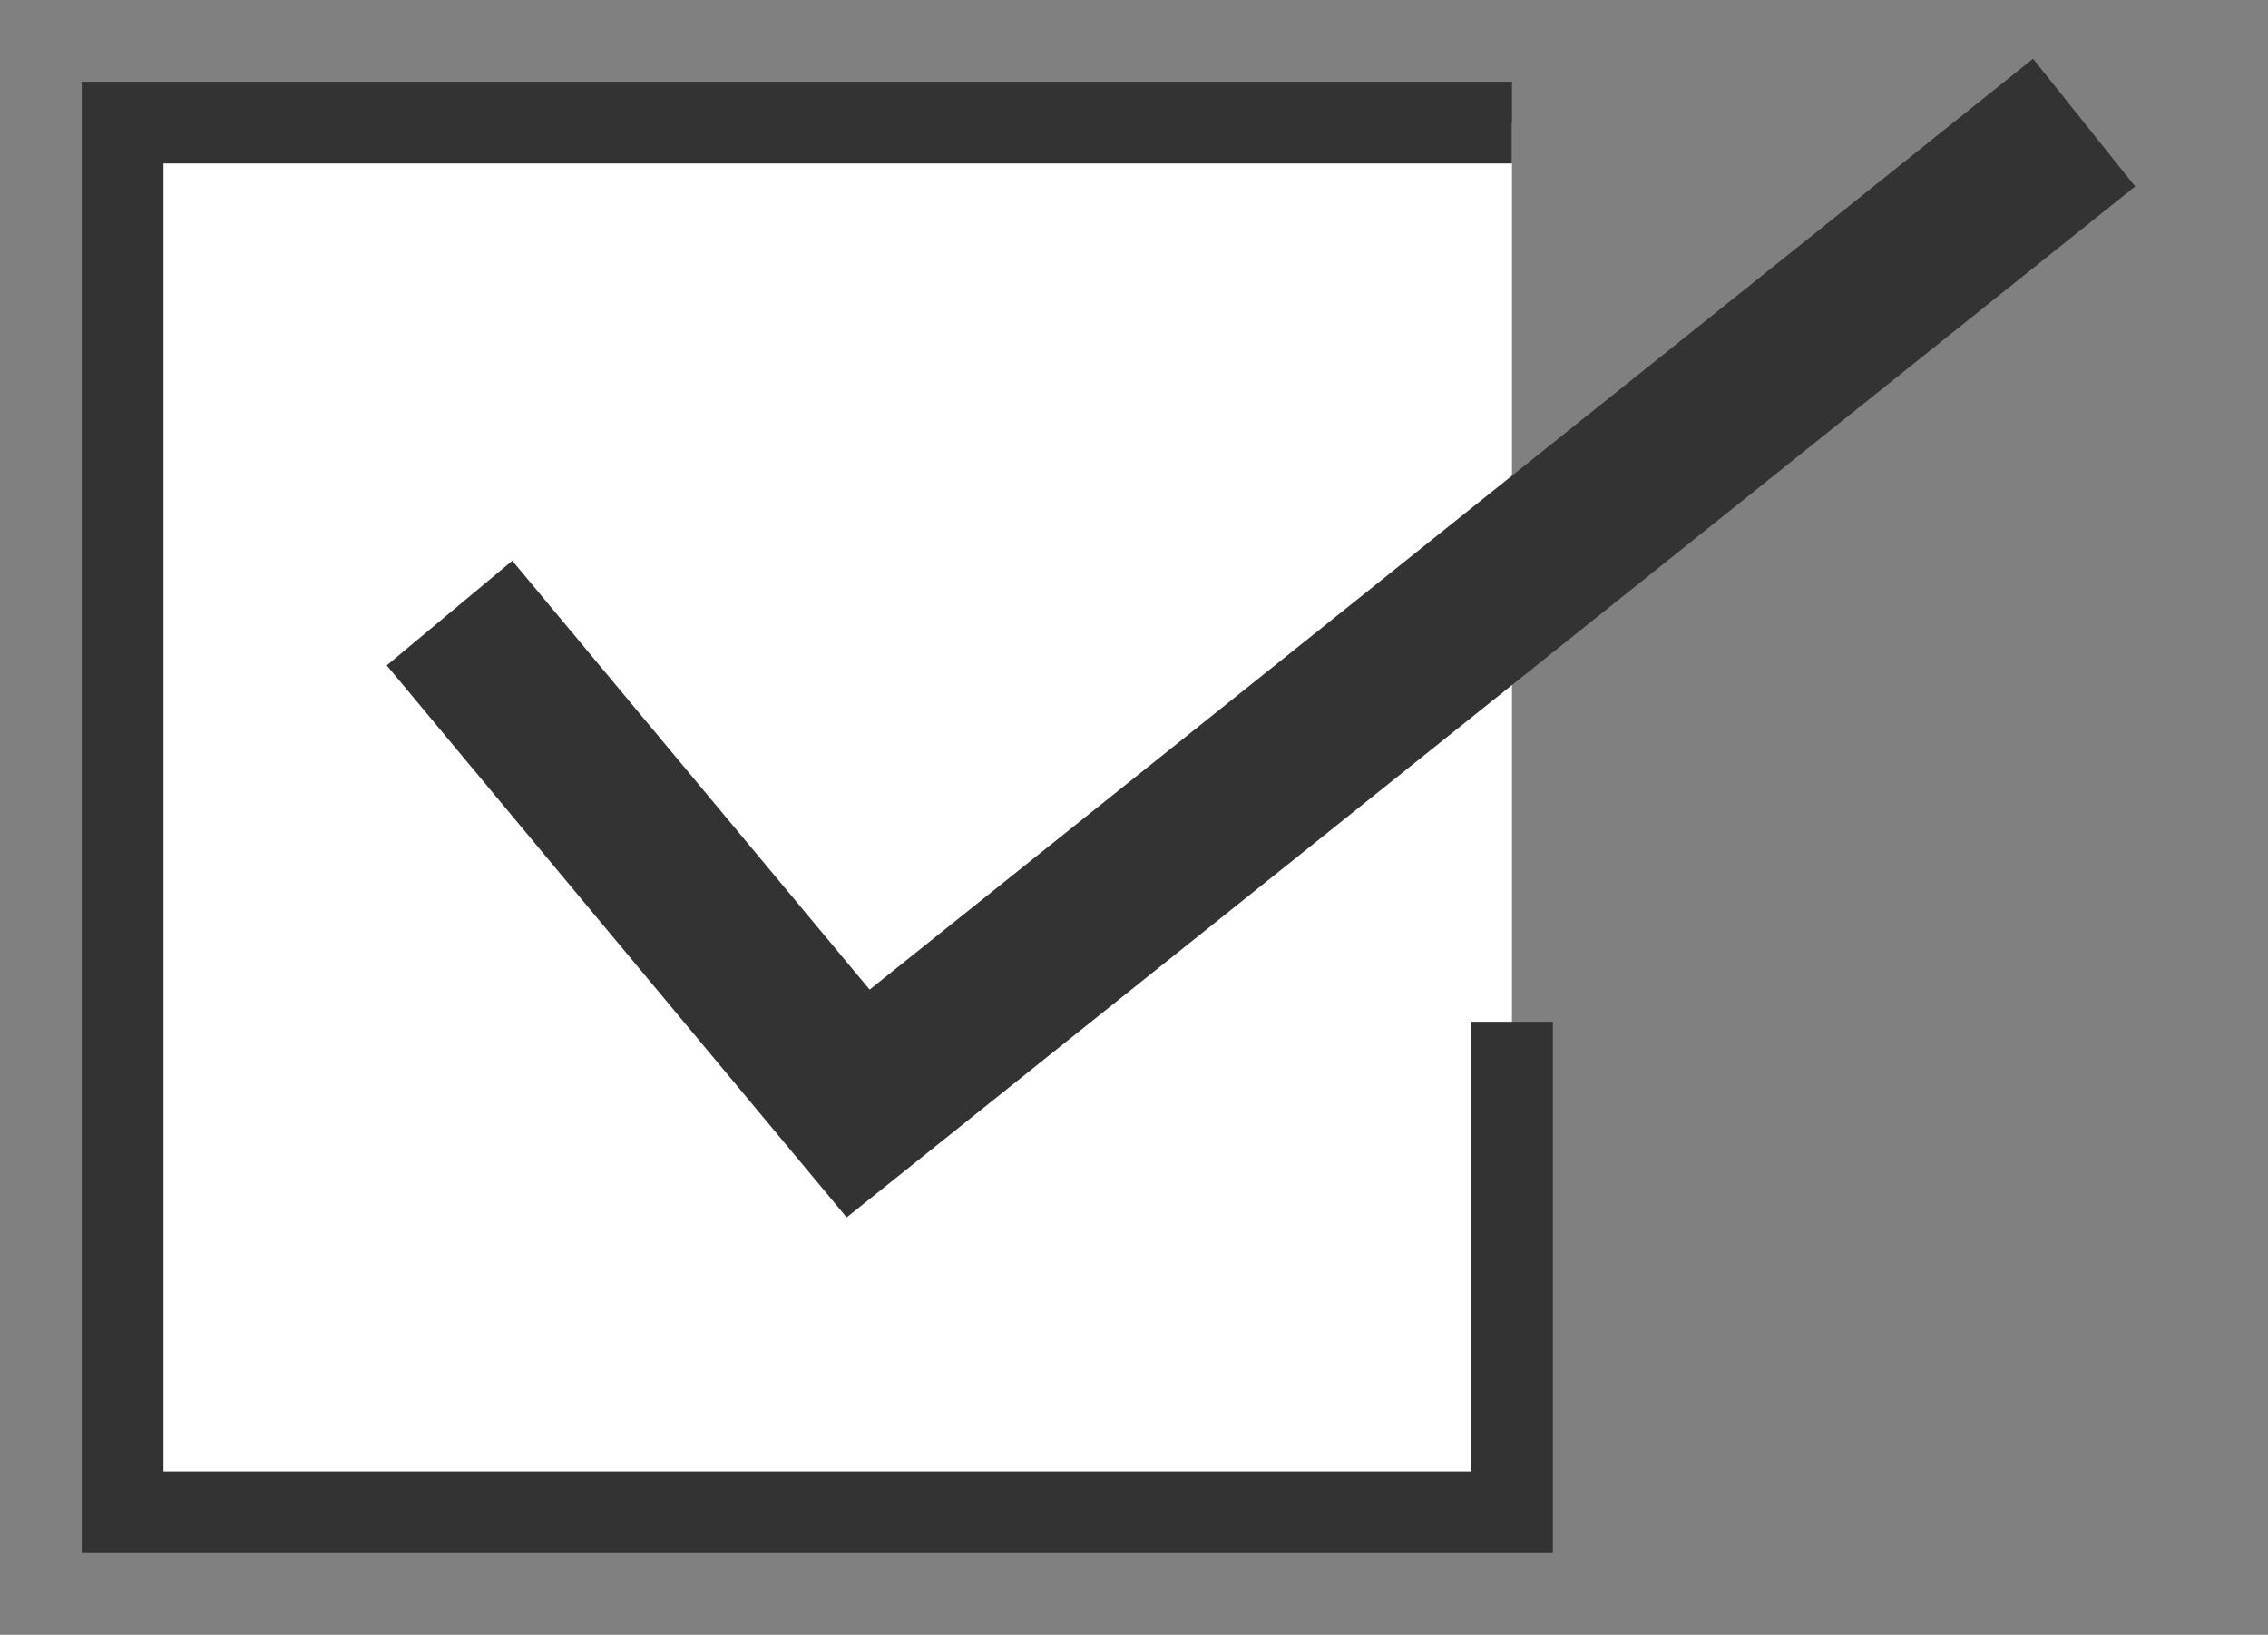
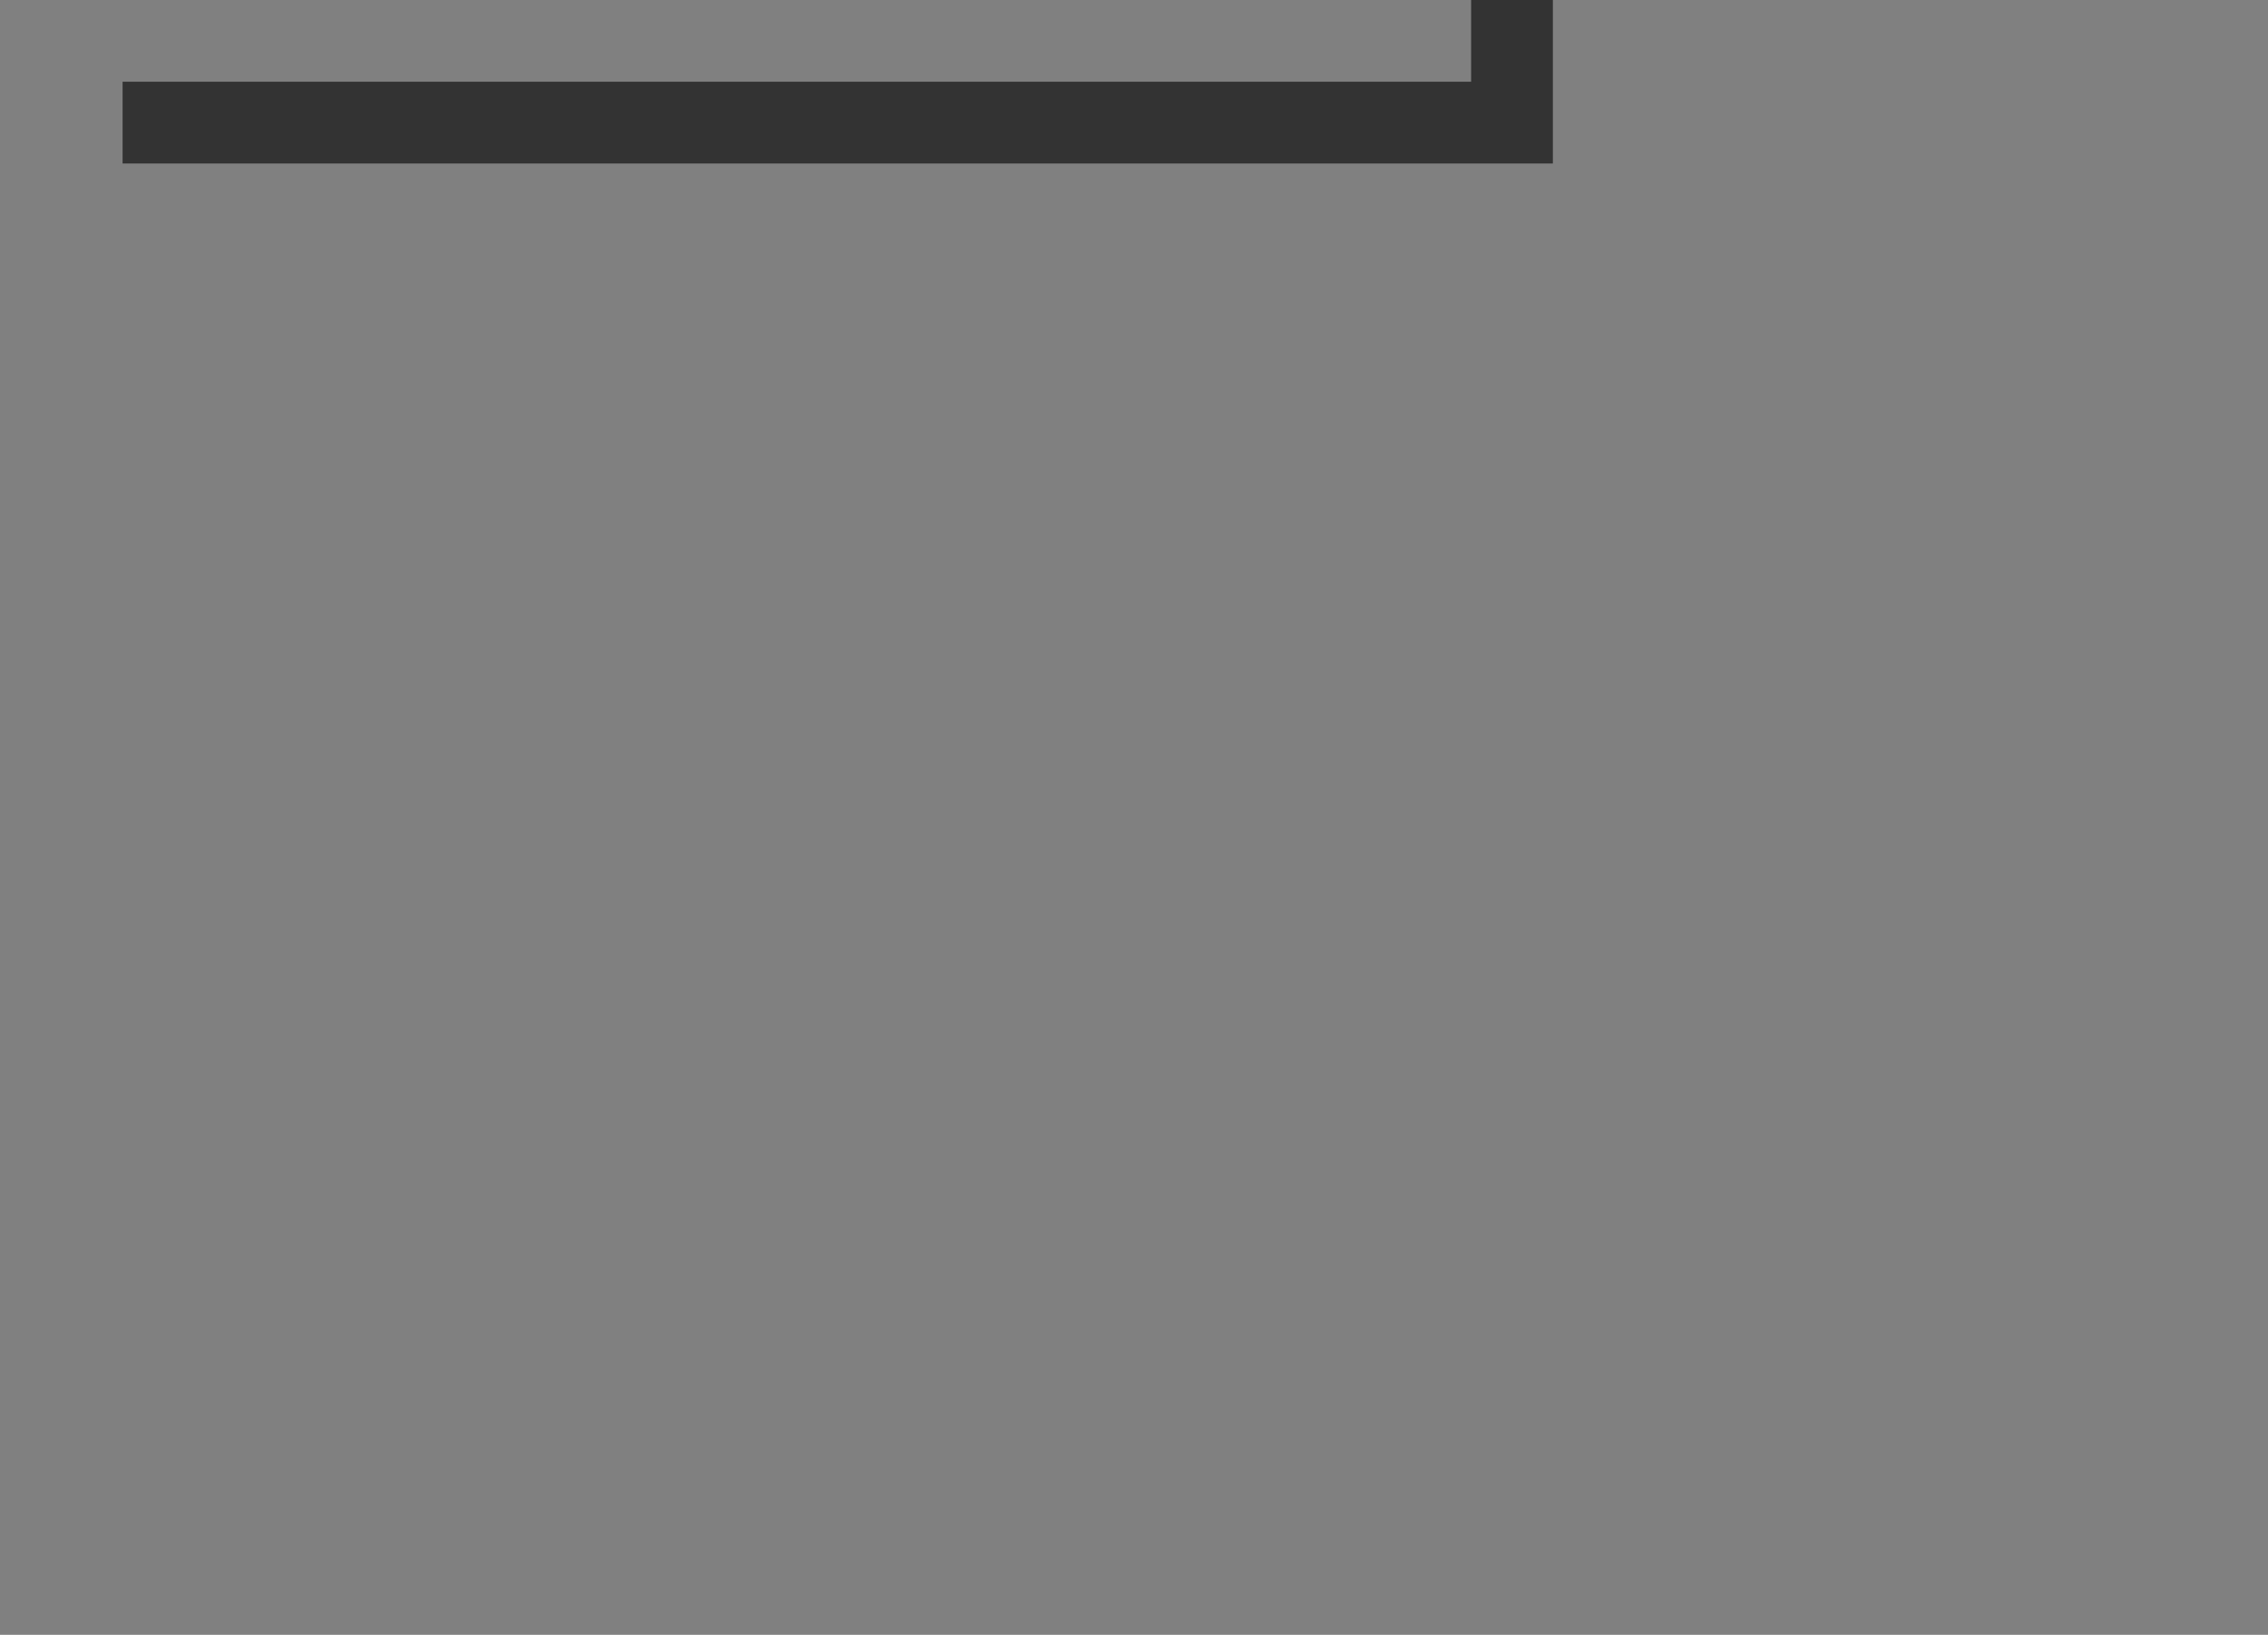
<svg xmlns="http://www.w3.org/2000/svg" id="check_black" width="27.75" height="20" viewBox="0 0 27.75 20">
  <rect x="0" y="0" width="27.75" height="20" fill="#808080" stroke="none" />
  <defs>
    <style>
      .cls-1 {
        fill: #fff;
        stroke-width: 1px;
      }

      .cls-1, .cls-2 {
        stroke: #333;
        fill-rule: evenodd;
      }

      .cls-2 {
        fill: none;
        stroke-width: 2px;
      }
    </style>
  </defs>
-   <path id="check01" class="cls-1" d="M491,2434H474v17h17v-6" transform="translate(-472.5 -2432.5)" />
-   <path id="check02" class="cls-2" d="M478,2440l5,6,15-12" transform="translate(-472.5 -2432.5)" />
+   <path id="check01" class="cls-1" d="M491,2434H474h17v-6" transform="translate(-472.5 -2432.5)" />
</svg>